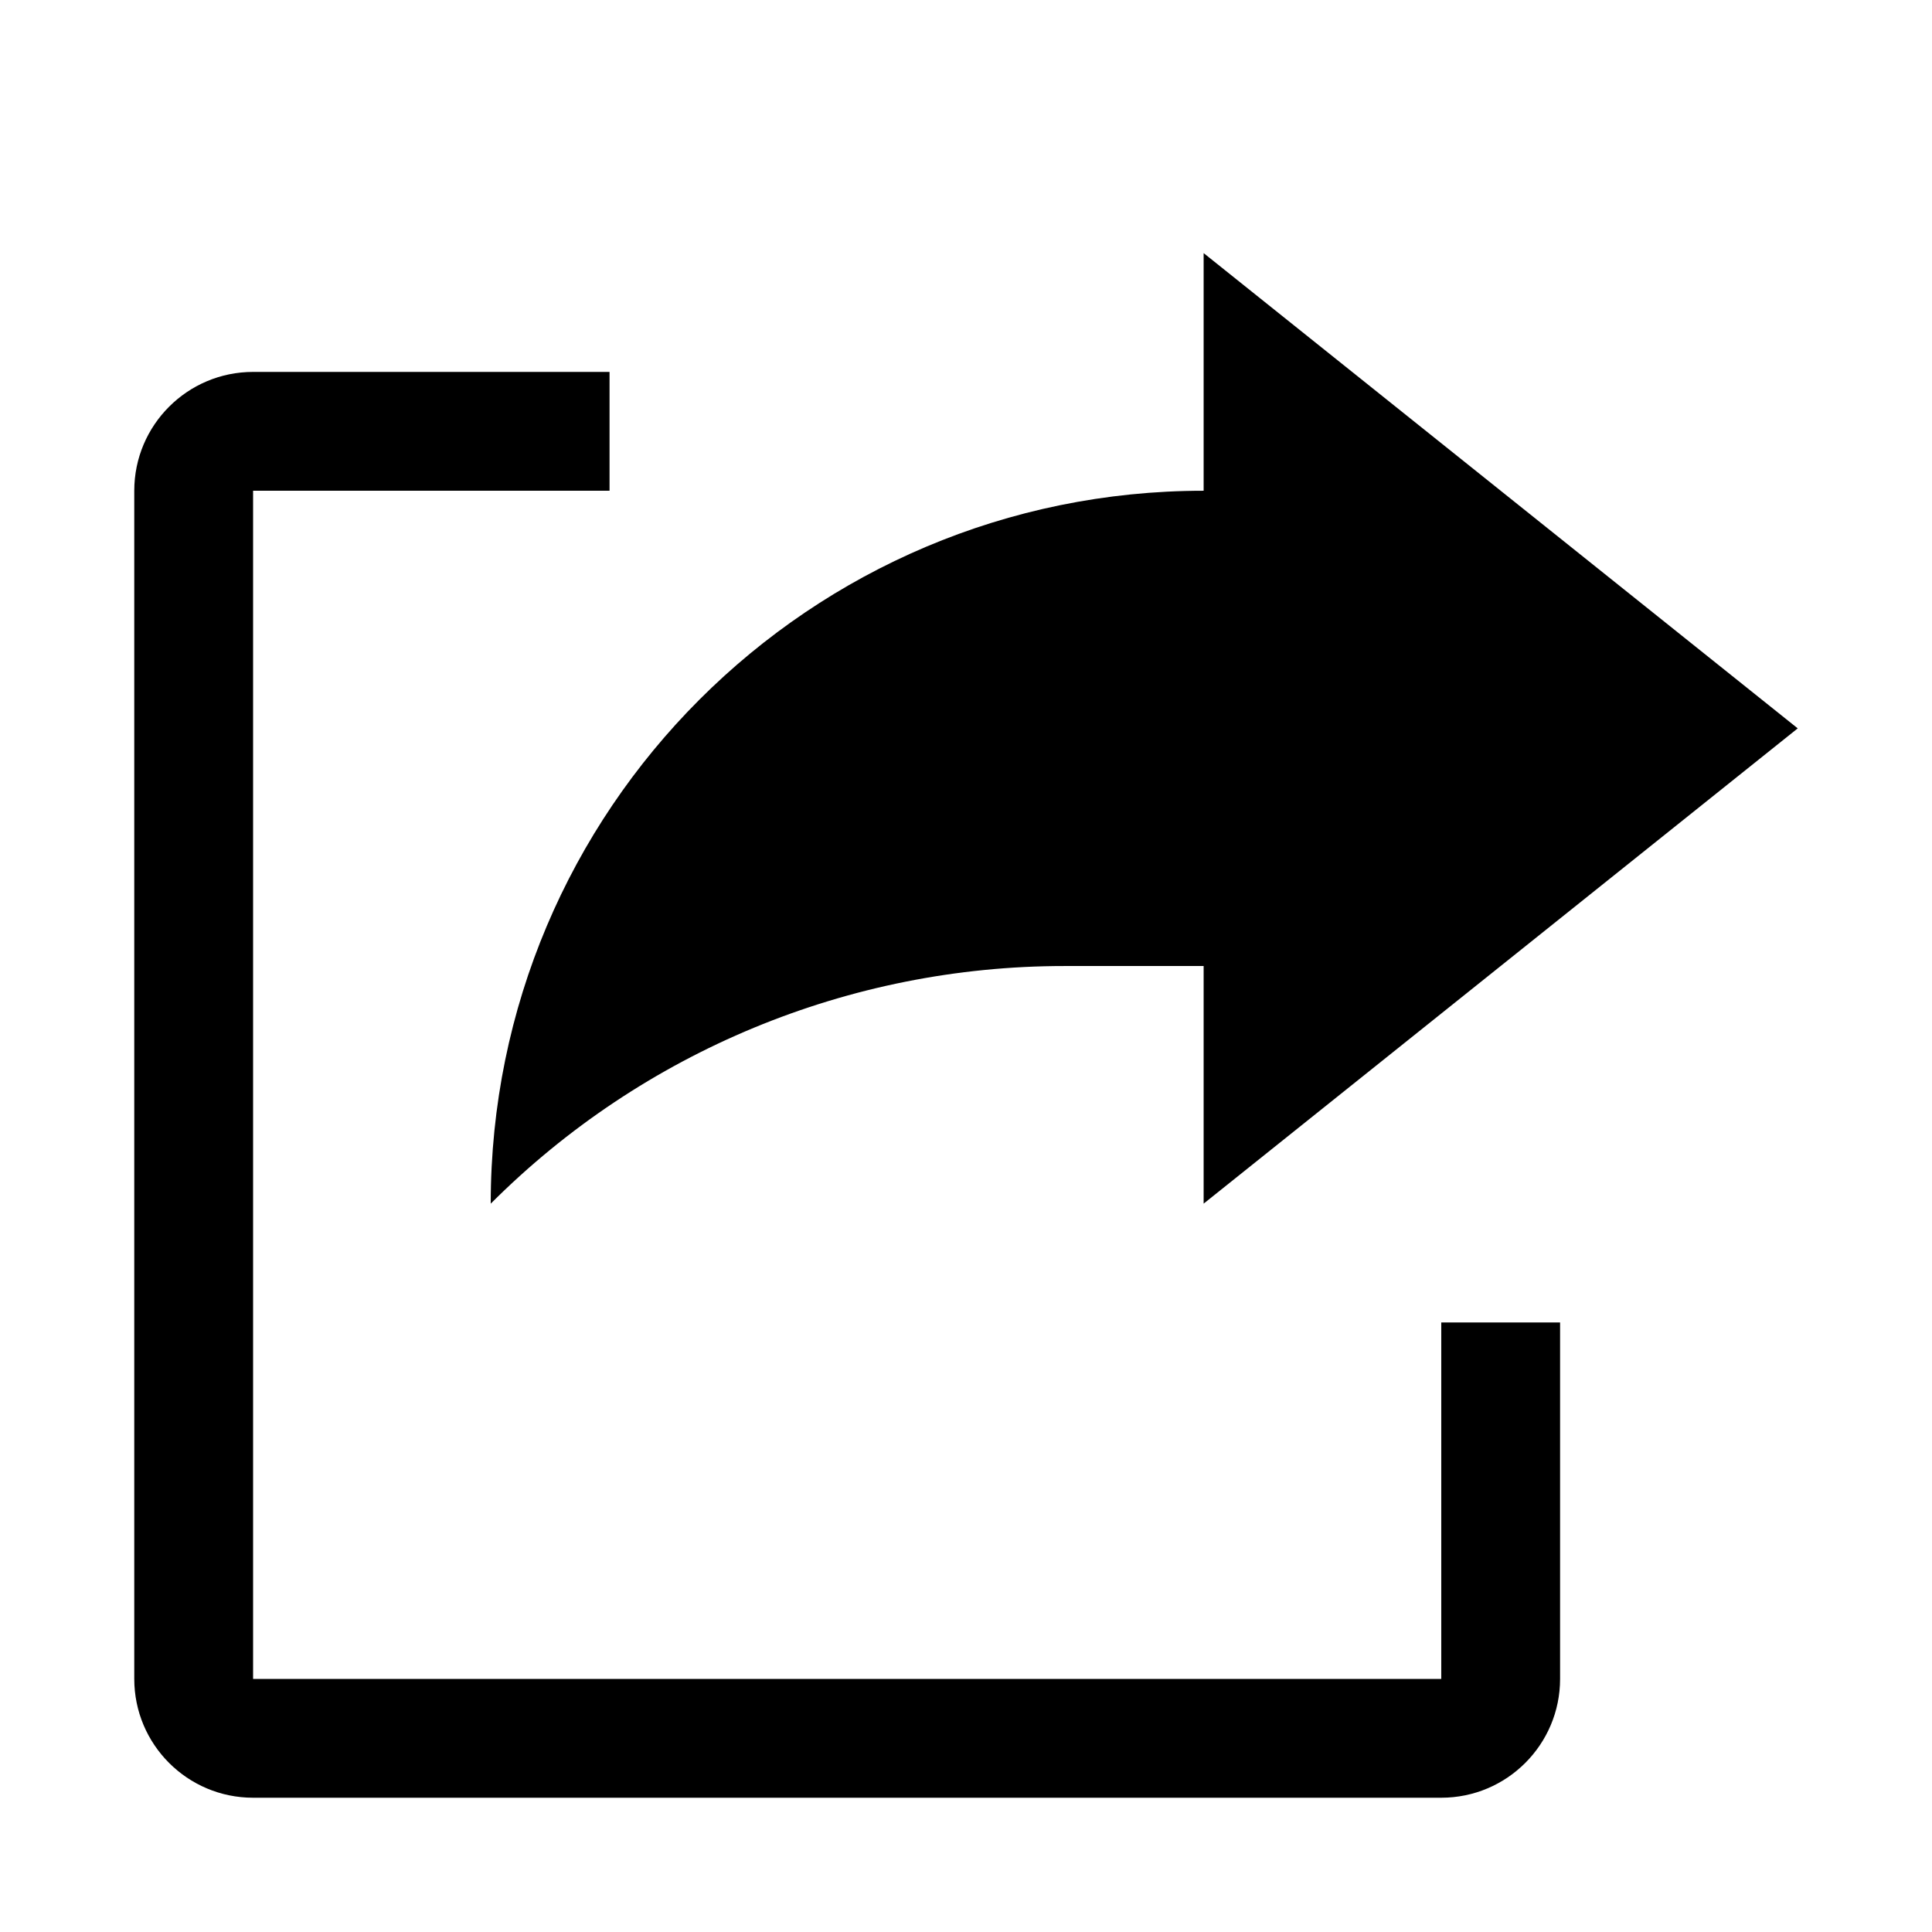
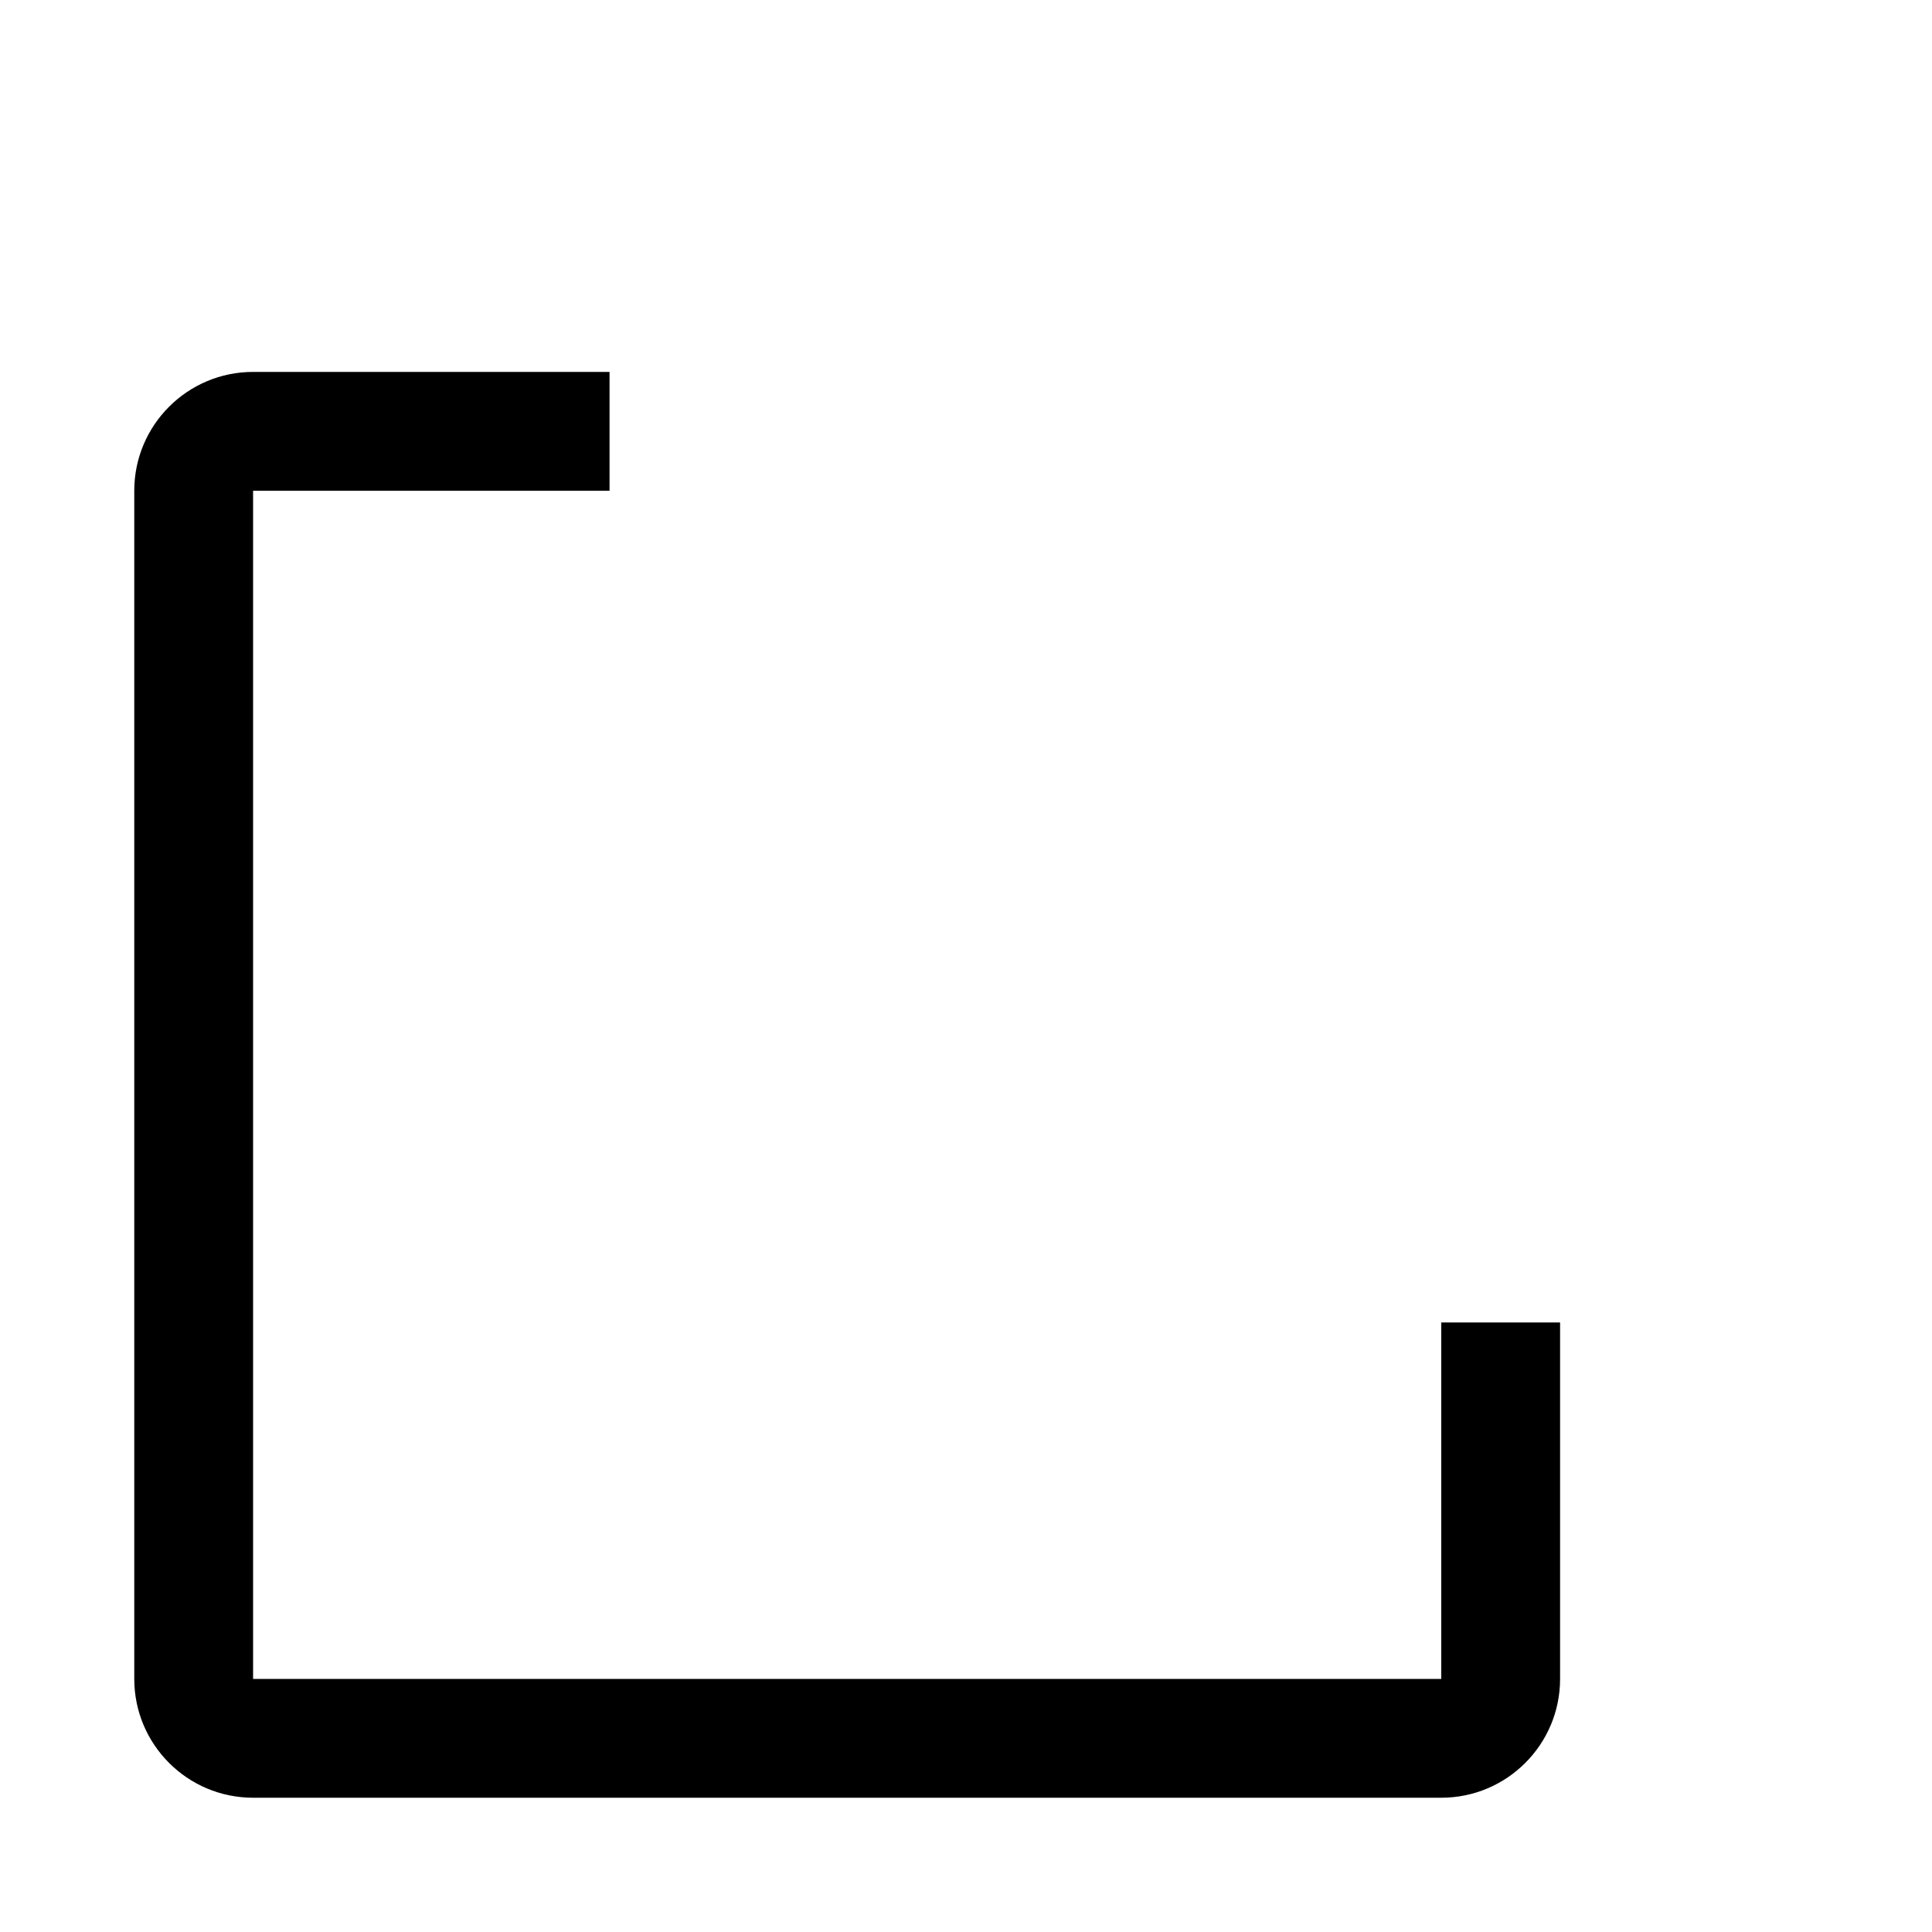
<svg xmlns="http://www.w3.org/2000/svg" fill="#000000" width="800px" height="800px" version="1.1" viewBox="144 144 512 512">
  <g>
-     <path d="m426.07 400h36.906v62.977l157.44-125.95-157.44-125.95v62.977c-104.35 0-188.93 84.578-188.93 188.93 40.305-40.34 95-62.977 152.02-62.977z" />
    <path d="m525.95 588.93h-314.88v-314.88h94.465v-31.488h-94.465c-17.383 0-31.488 14.105-31.488 31.488v314.88c0 17.383 14.105 31.488 31.488 31.488h314.88c17.383 0 31.488-14.105 31.488-31.488v-94.465h-31.488z" />
  </g>
</svg>